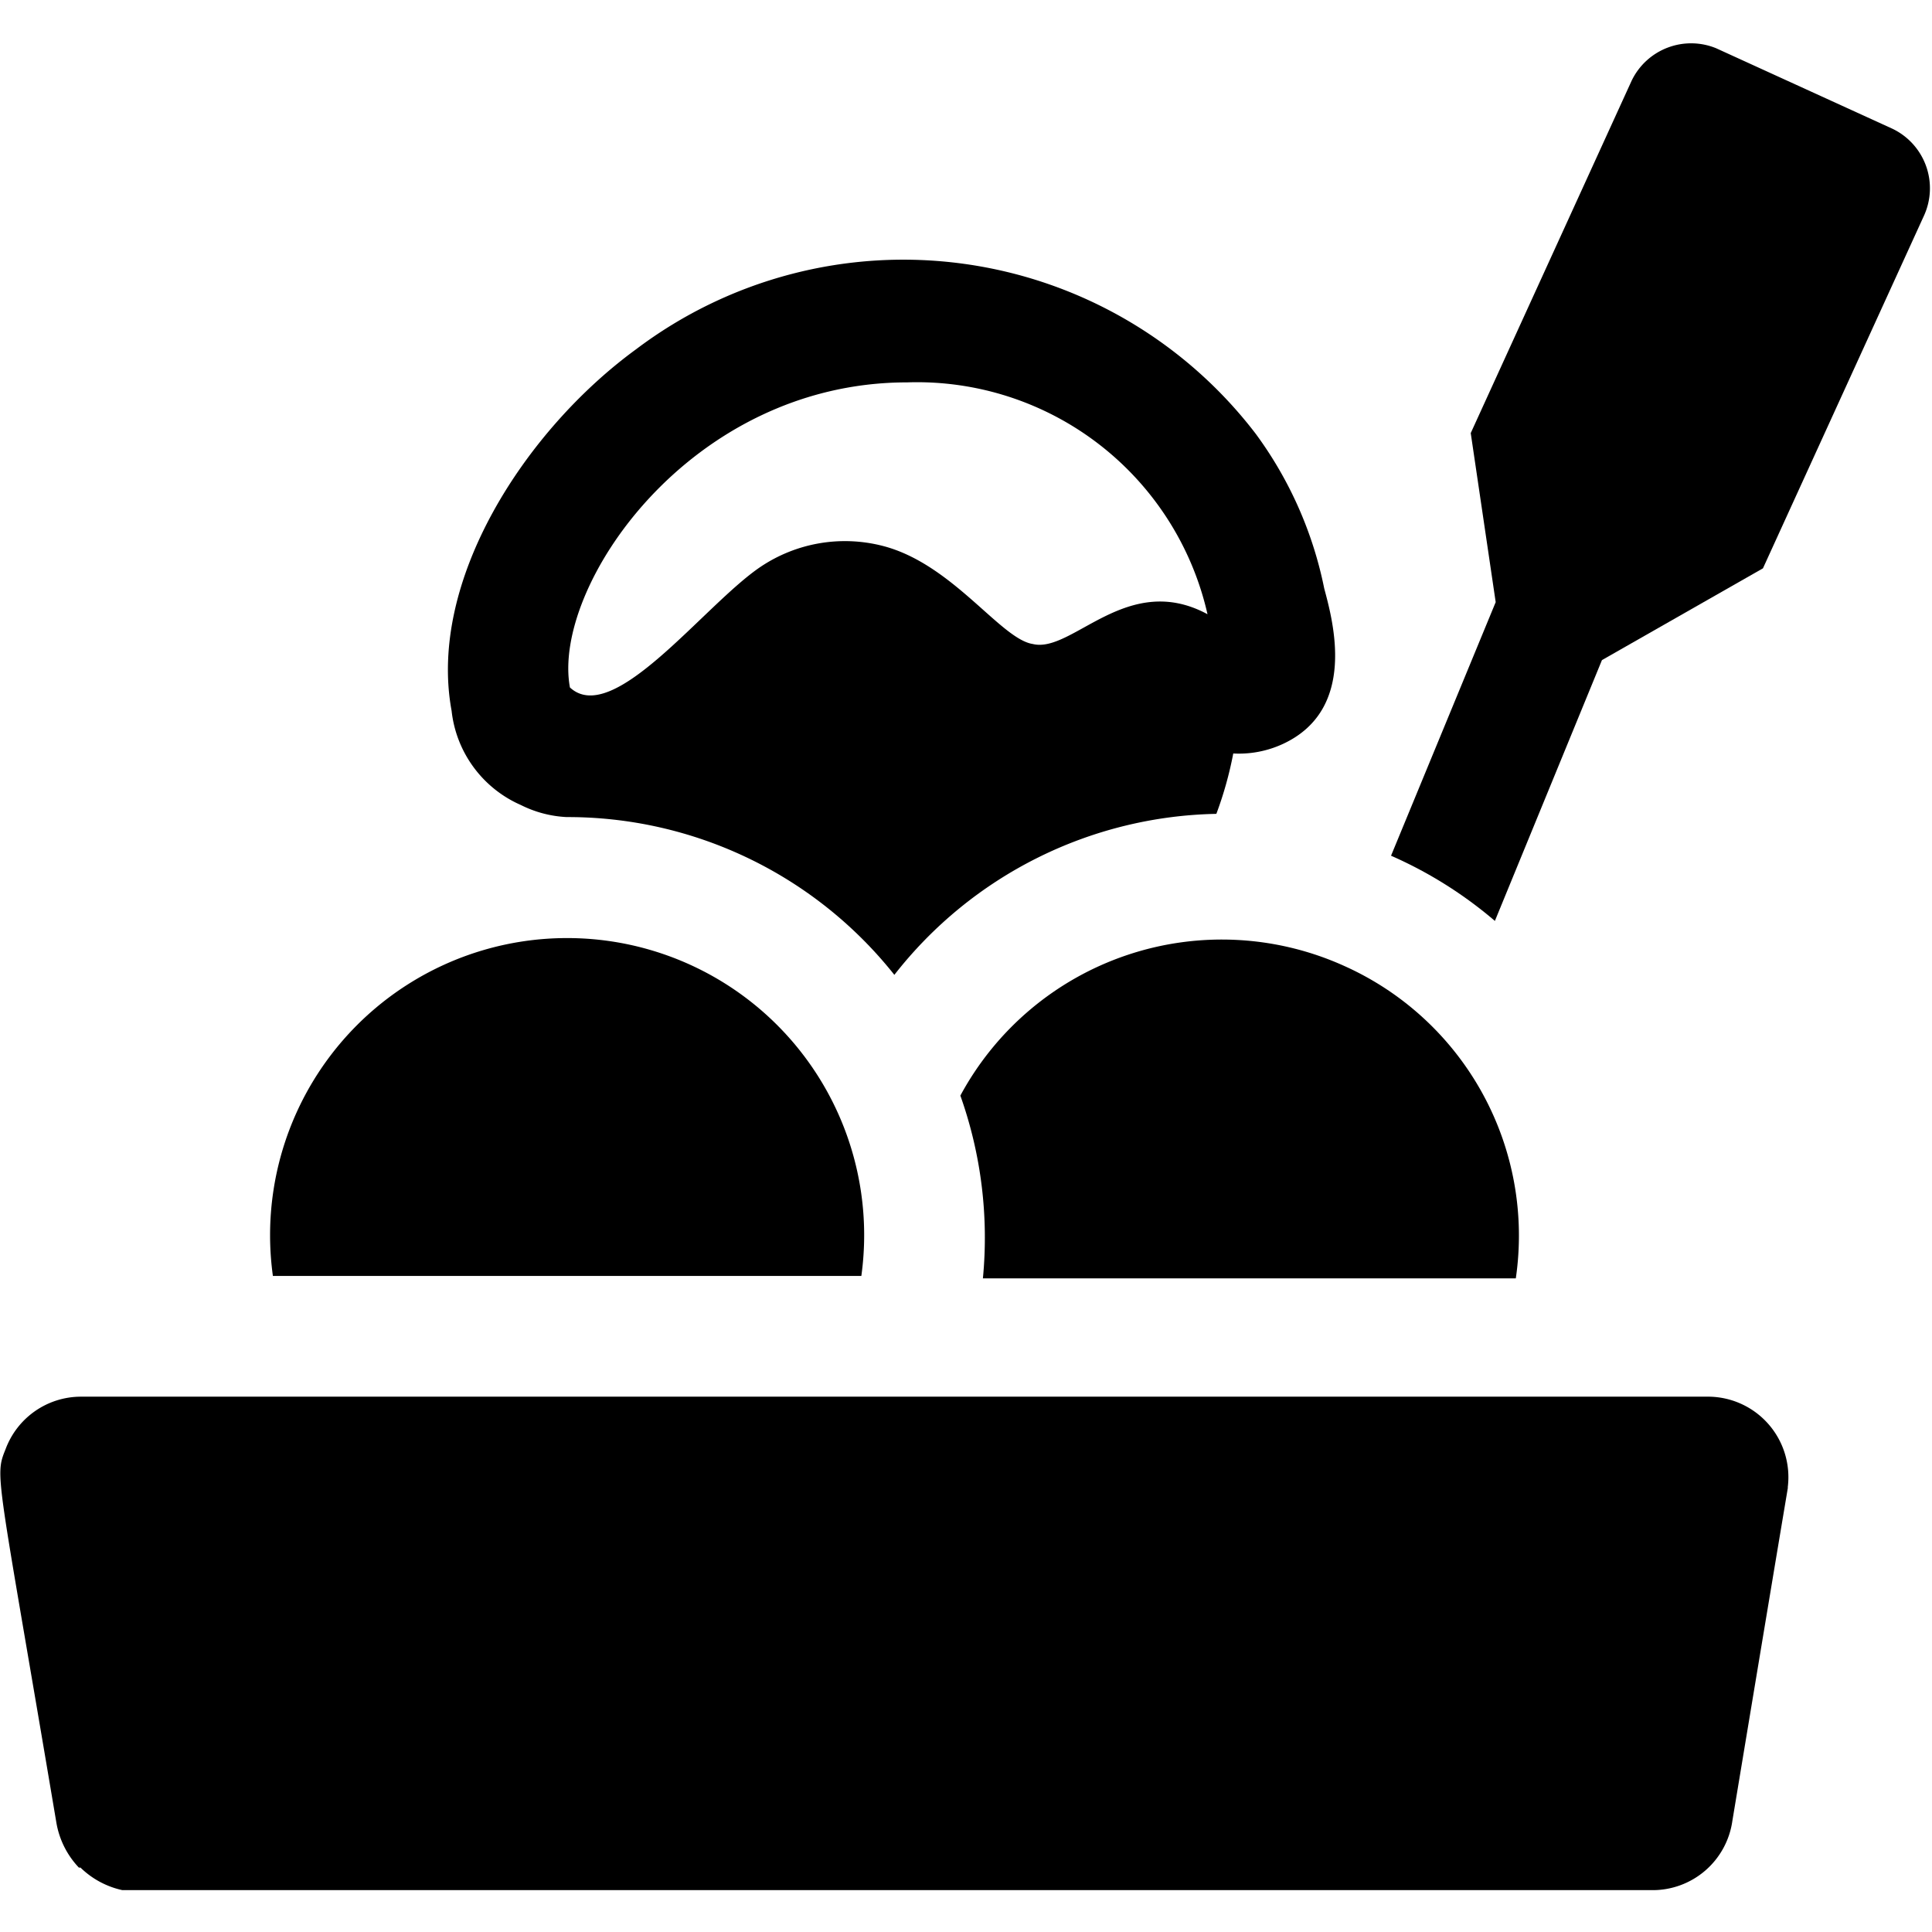
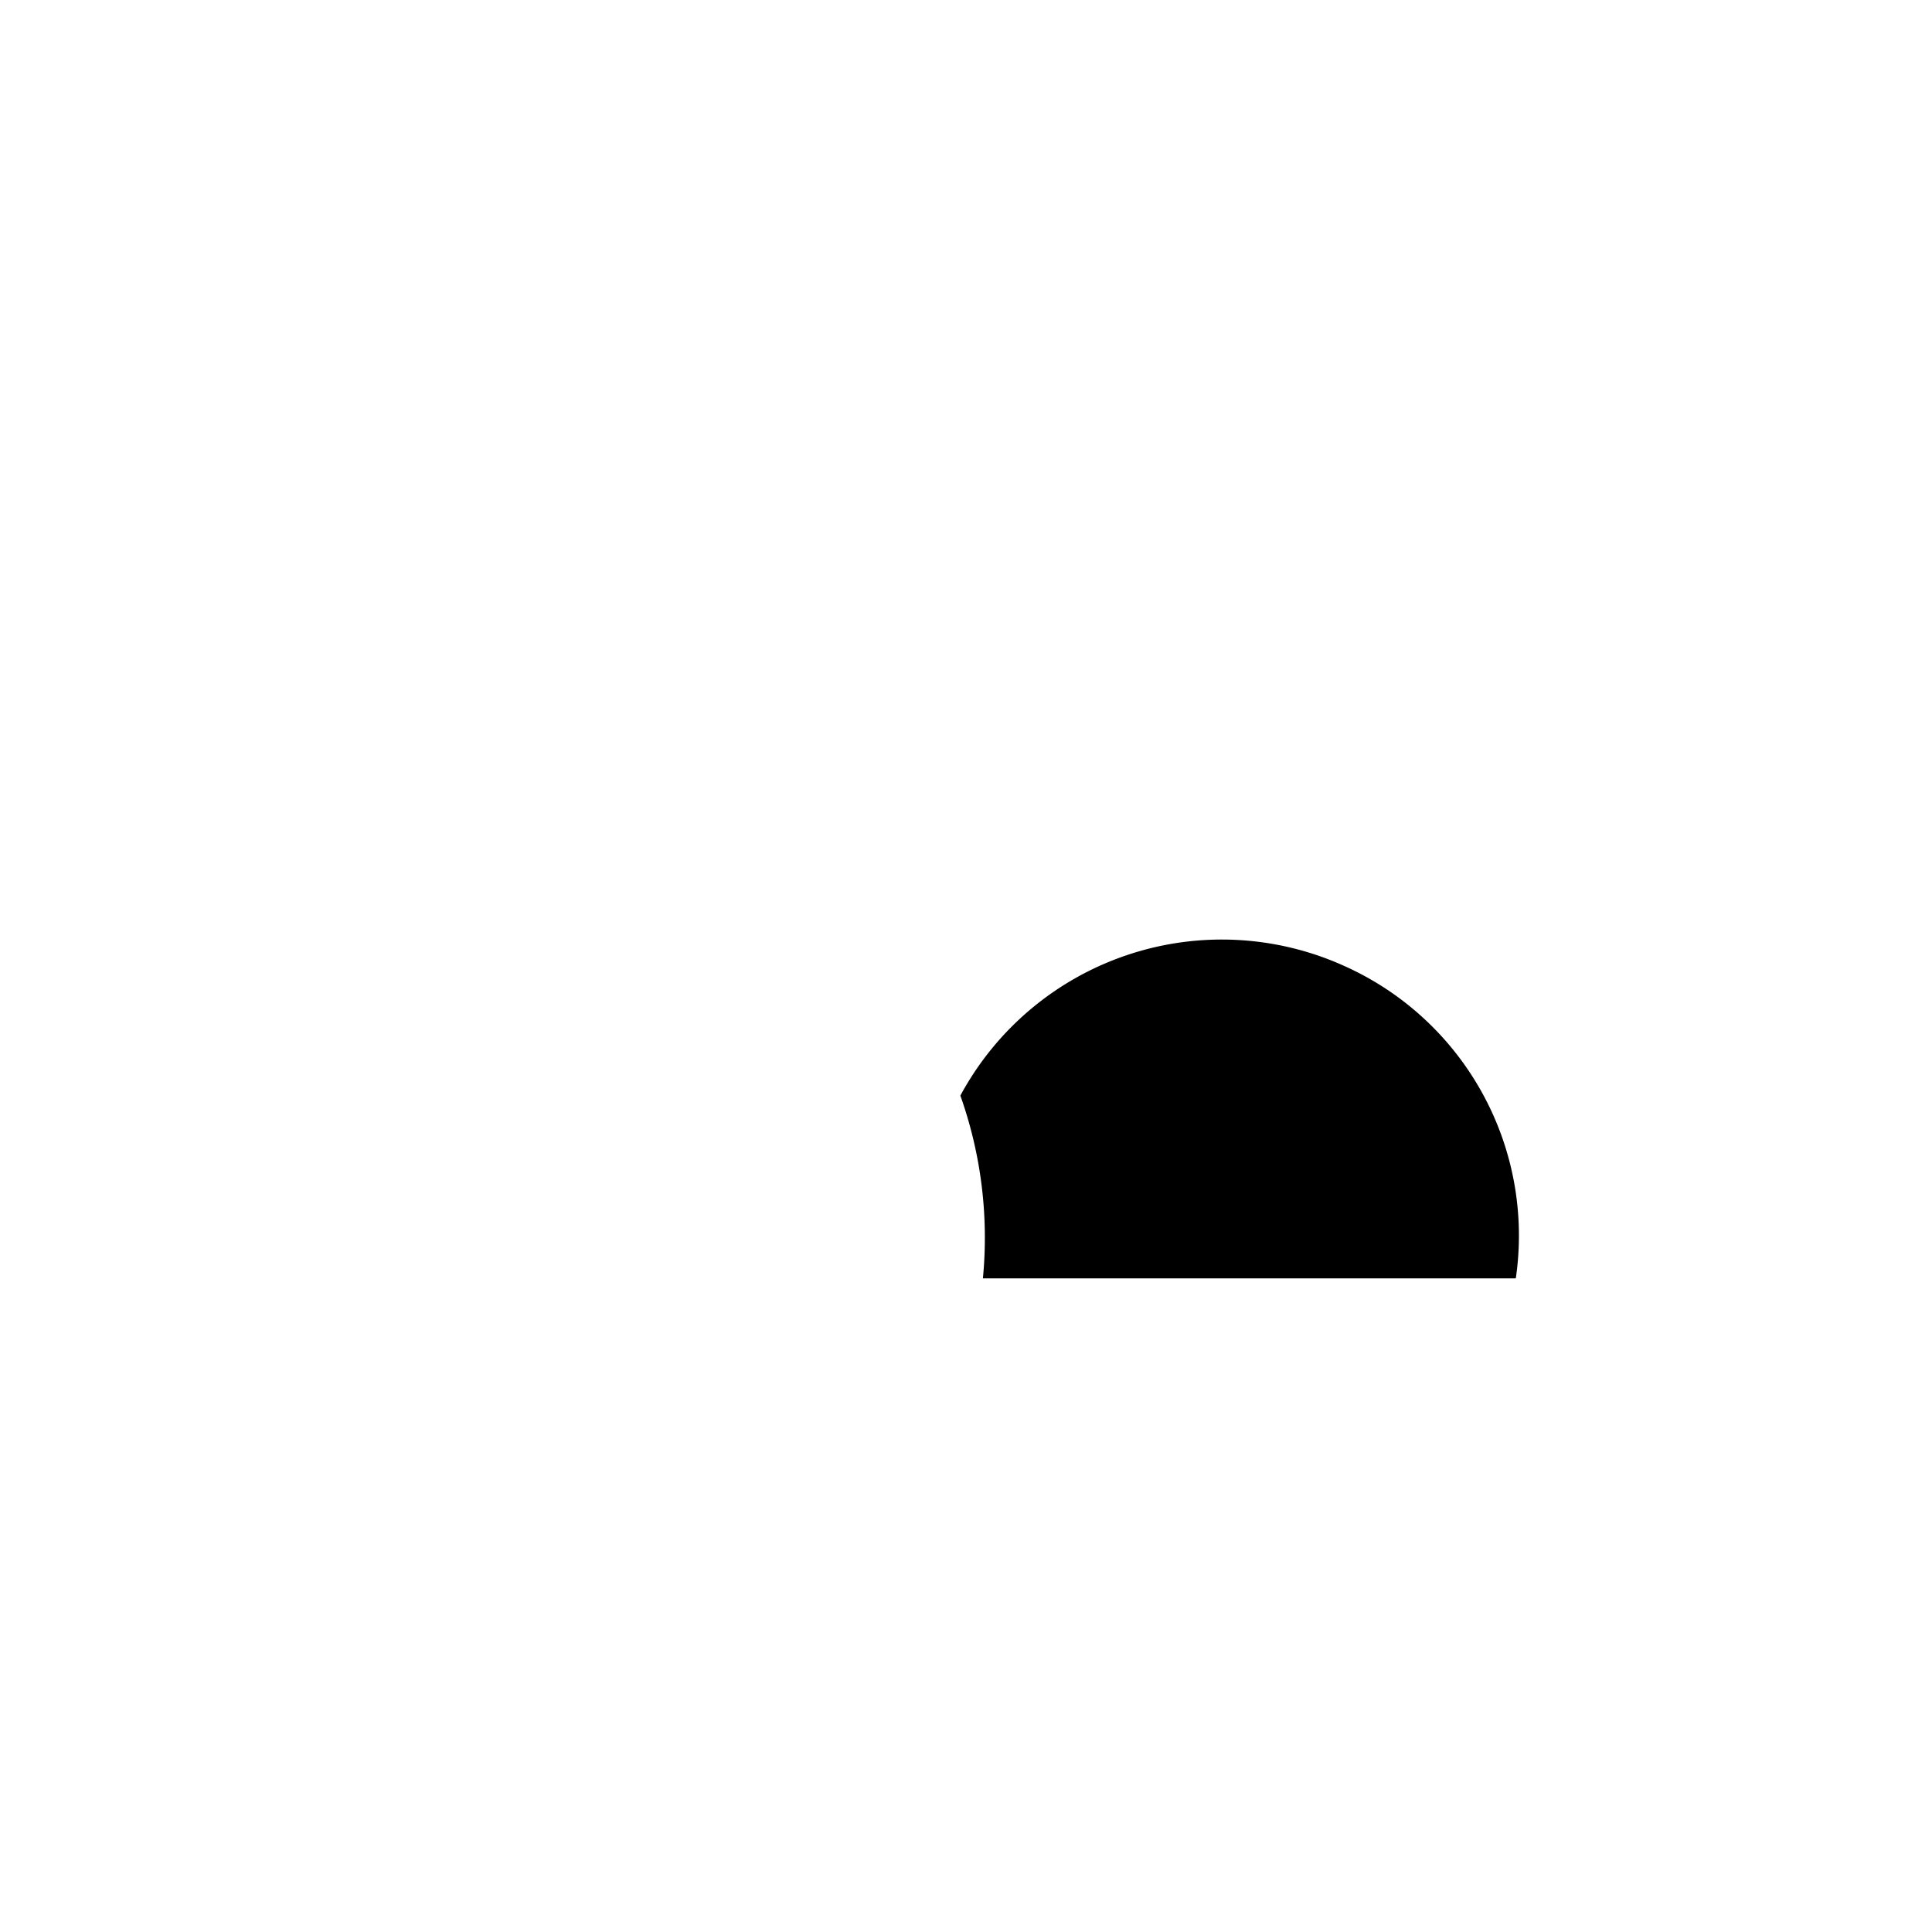
<svg xmlns="http://www.w3.org/2000/svg" viewBox="0 0 24 24">
  <g>
-     <path d="M11.11 12.11a5.2 5.2 0 0 1 4 -2 4.61 4.61 0 0 0 0.21 -0.75 1.3 1.3 0 0 0 0.62 -0.12c0.92 -0.43 0.62 -1.52 0.51 -1.93a4.86 4.86 0 0 0 -0.85 -1.92 5.51 5.51 0 0 0 -7.7 -1.05c-1.37 1 -2.59 2.87 -2.29 4.49A1.45 1.45 0 0 0 6.47 10a1.42 1.42 0 0 0 0.57 0.15 5.18 5.18 0 0 1 4.07 1.96ZM12.83 8c-0.4 -0.06 -1 -1 -1.87 -1.22a1.88 1.88 0 0 0 -1.51 0.26c-0.7 0.47 -1.83 2 -2.37 1.5 -0.23 -1.24 1.48 -3.79 4.19 -3.79A3.7 3.7 0 0 1 15 7.63c-1 -0.54 -1.68 0.49 -2.17 0.37Z" fill="#000000" stroke-width="1" />
-     <path d="m21.9 7.06 2 -4.38a0.82 0.82 0 0 0 -0.39 -1.08l-2.19 -1a0.82 0.82 0 0 0 -1.05 0.4l-2 4.38 0.31 2.1 -1.3 3.15a5.2 5.2 0 0 1 1.29 0.81L19.9 8.2Z" fill="#000000" stroke-width="1" />
    <path d="M16.7 12a3.69 3.69 0 0 0 -4.77 1.61 5.27 5.27 0 0 1 0.28 2.27h6.62A3.67 3.67 0 0 0 16.7 12Z" fill="#000000" stroke-width="1" />
-     <path d="M10.7 15.85a3.69 3.69 0 1 0 -7.31 0Z" fill="#000000" stroke-width="1" />
-     <path d="M21.2 17.35H1a1 1 0 0 0 -0.93 0.65c-0.14 0.35 -0.11 0.25 0.63 4.64a1.07 1.07 0 0 0 0.28 0.56H1a1.07 1.07 0 0 0 0.52 0.28l19 0a1 1 0 0 0 1 -0.86c0.83 -5 0.67 -4 0.69 -4.16a1 1 0 0 0 -1.01 -1.11Z" fill="#000000" stroke-width="1" />
  </g>
</svg>